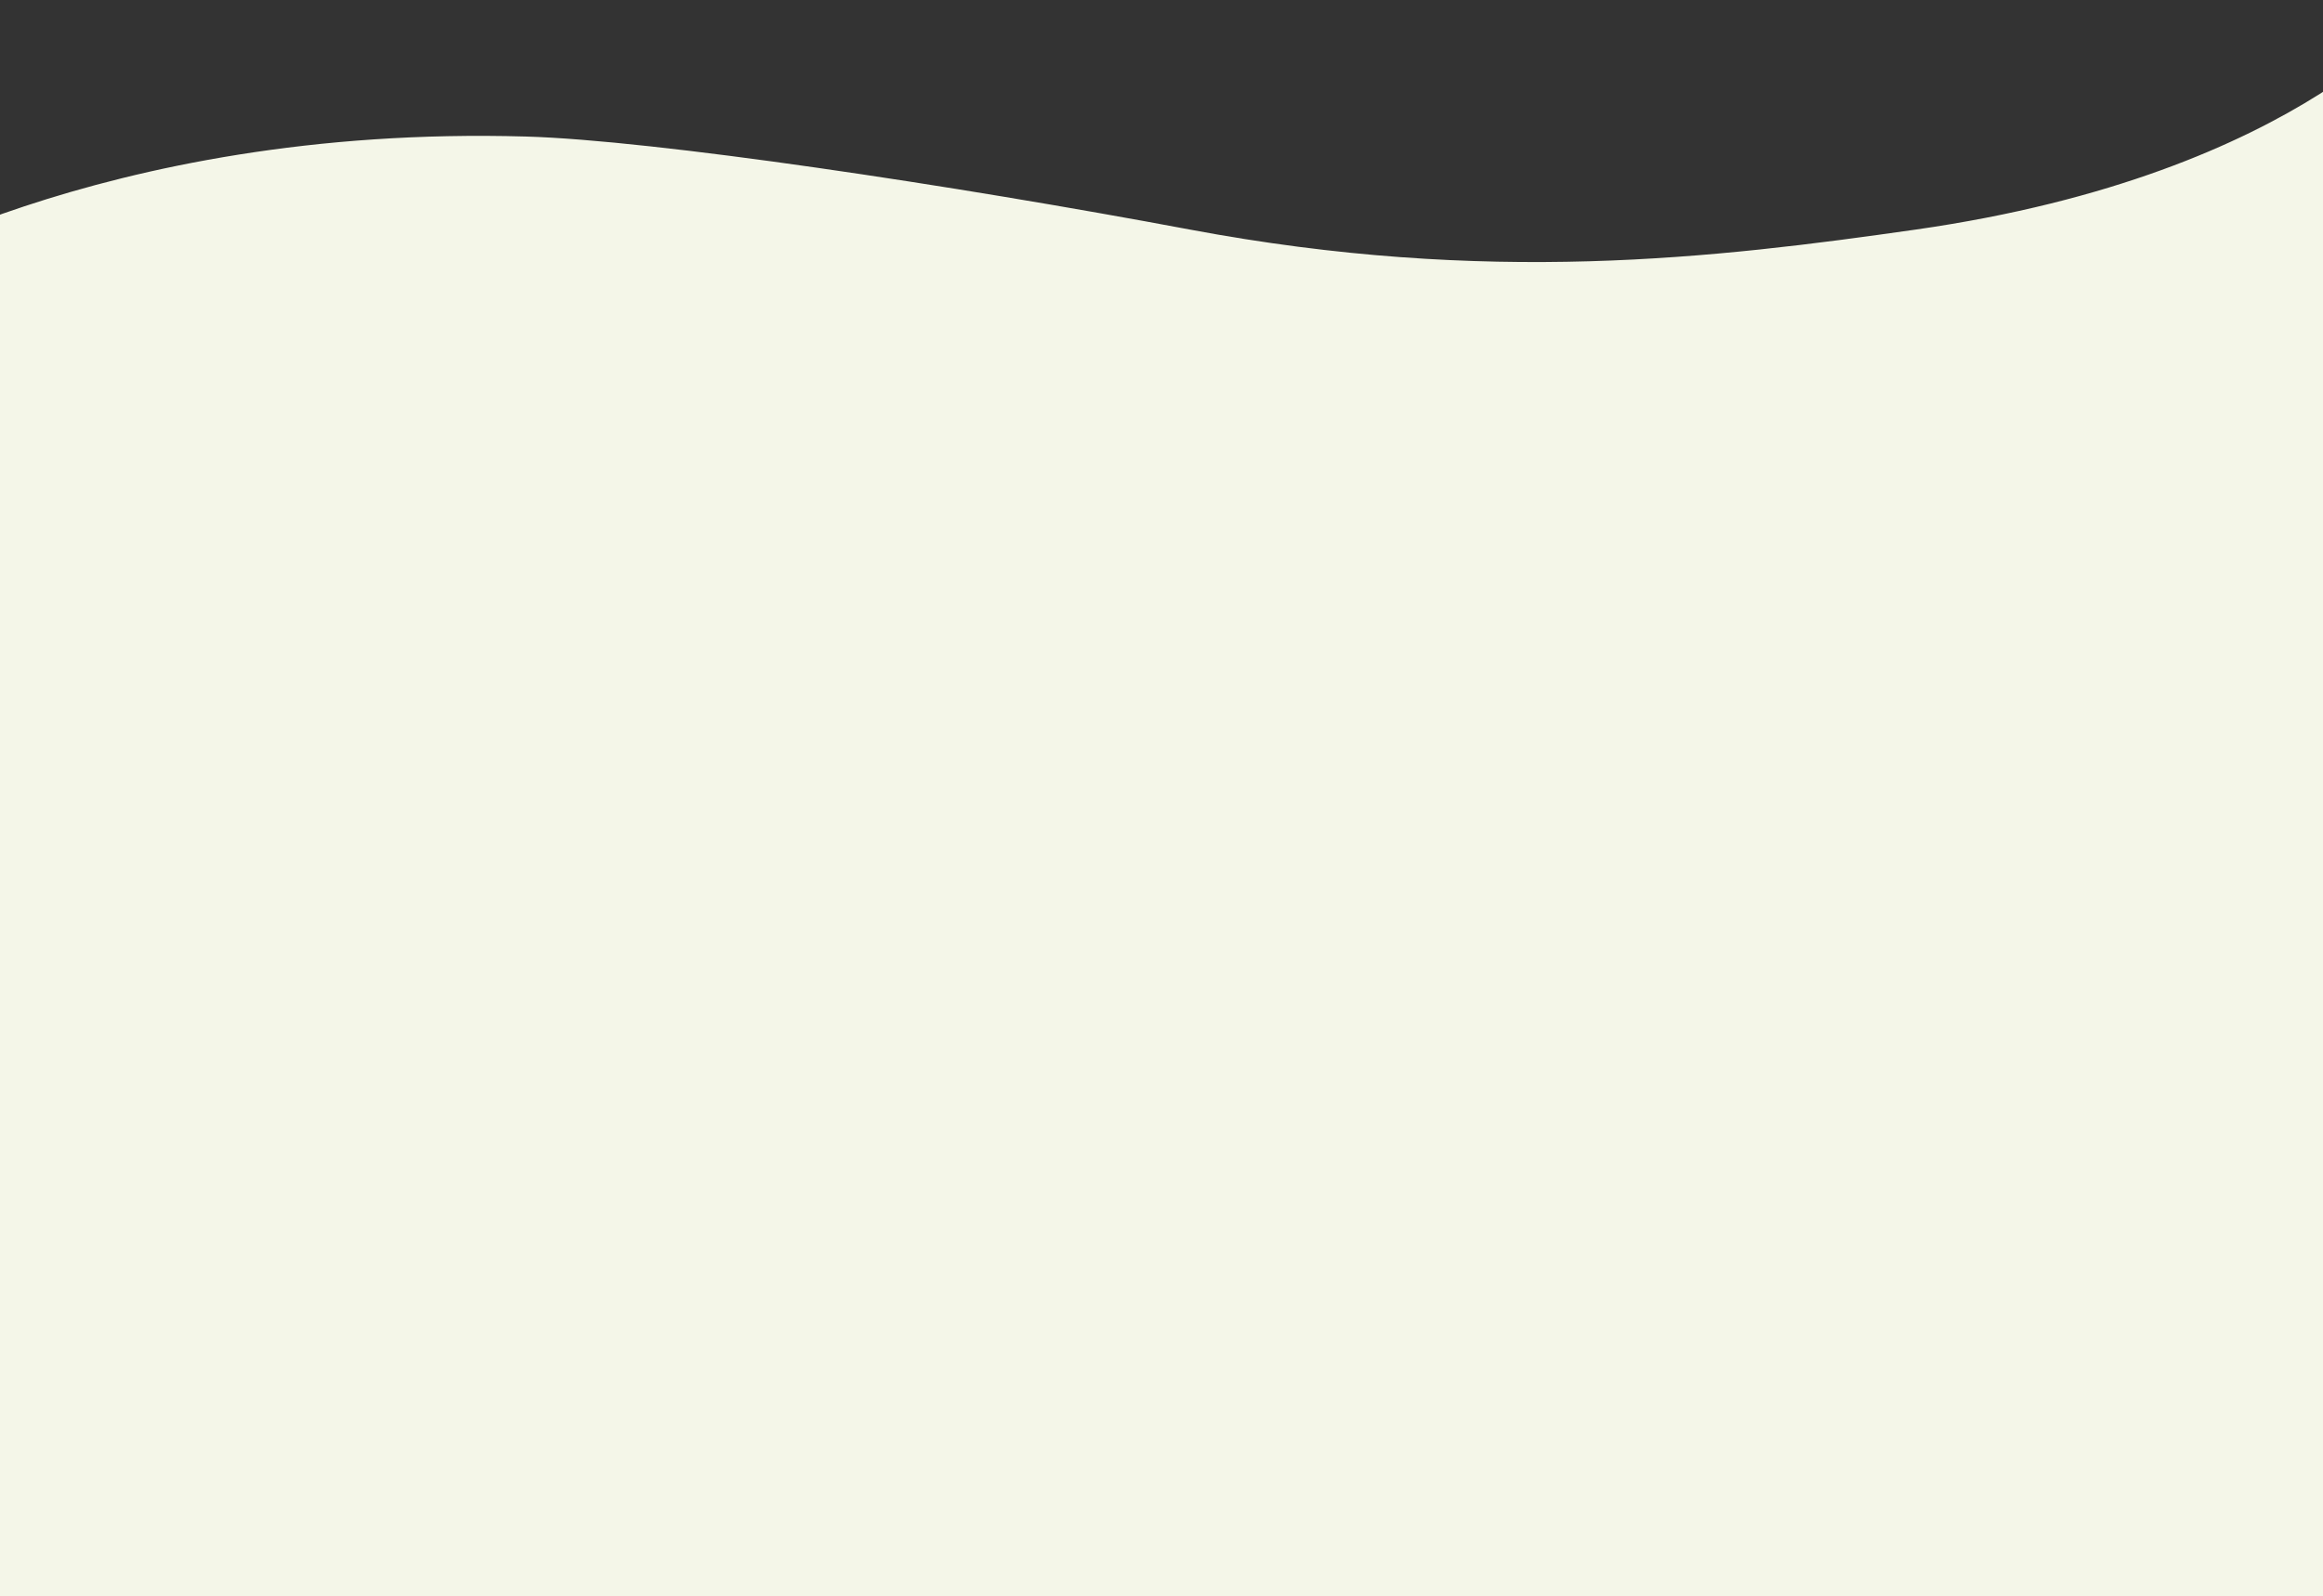
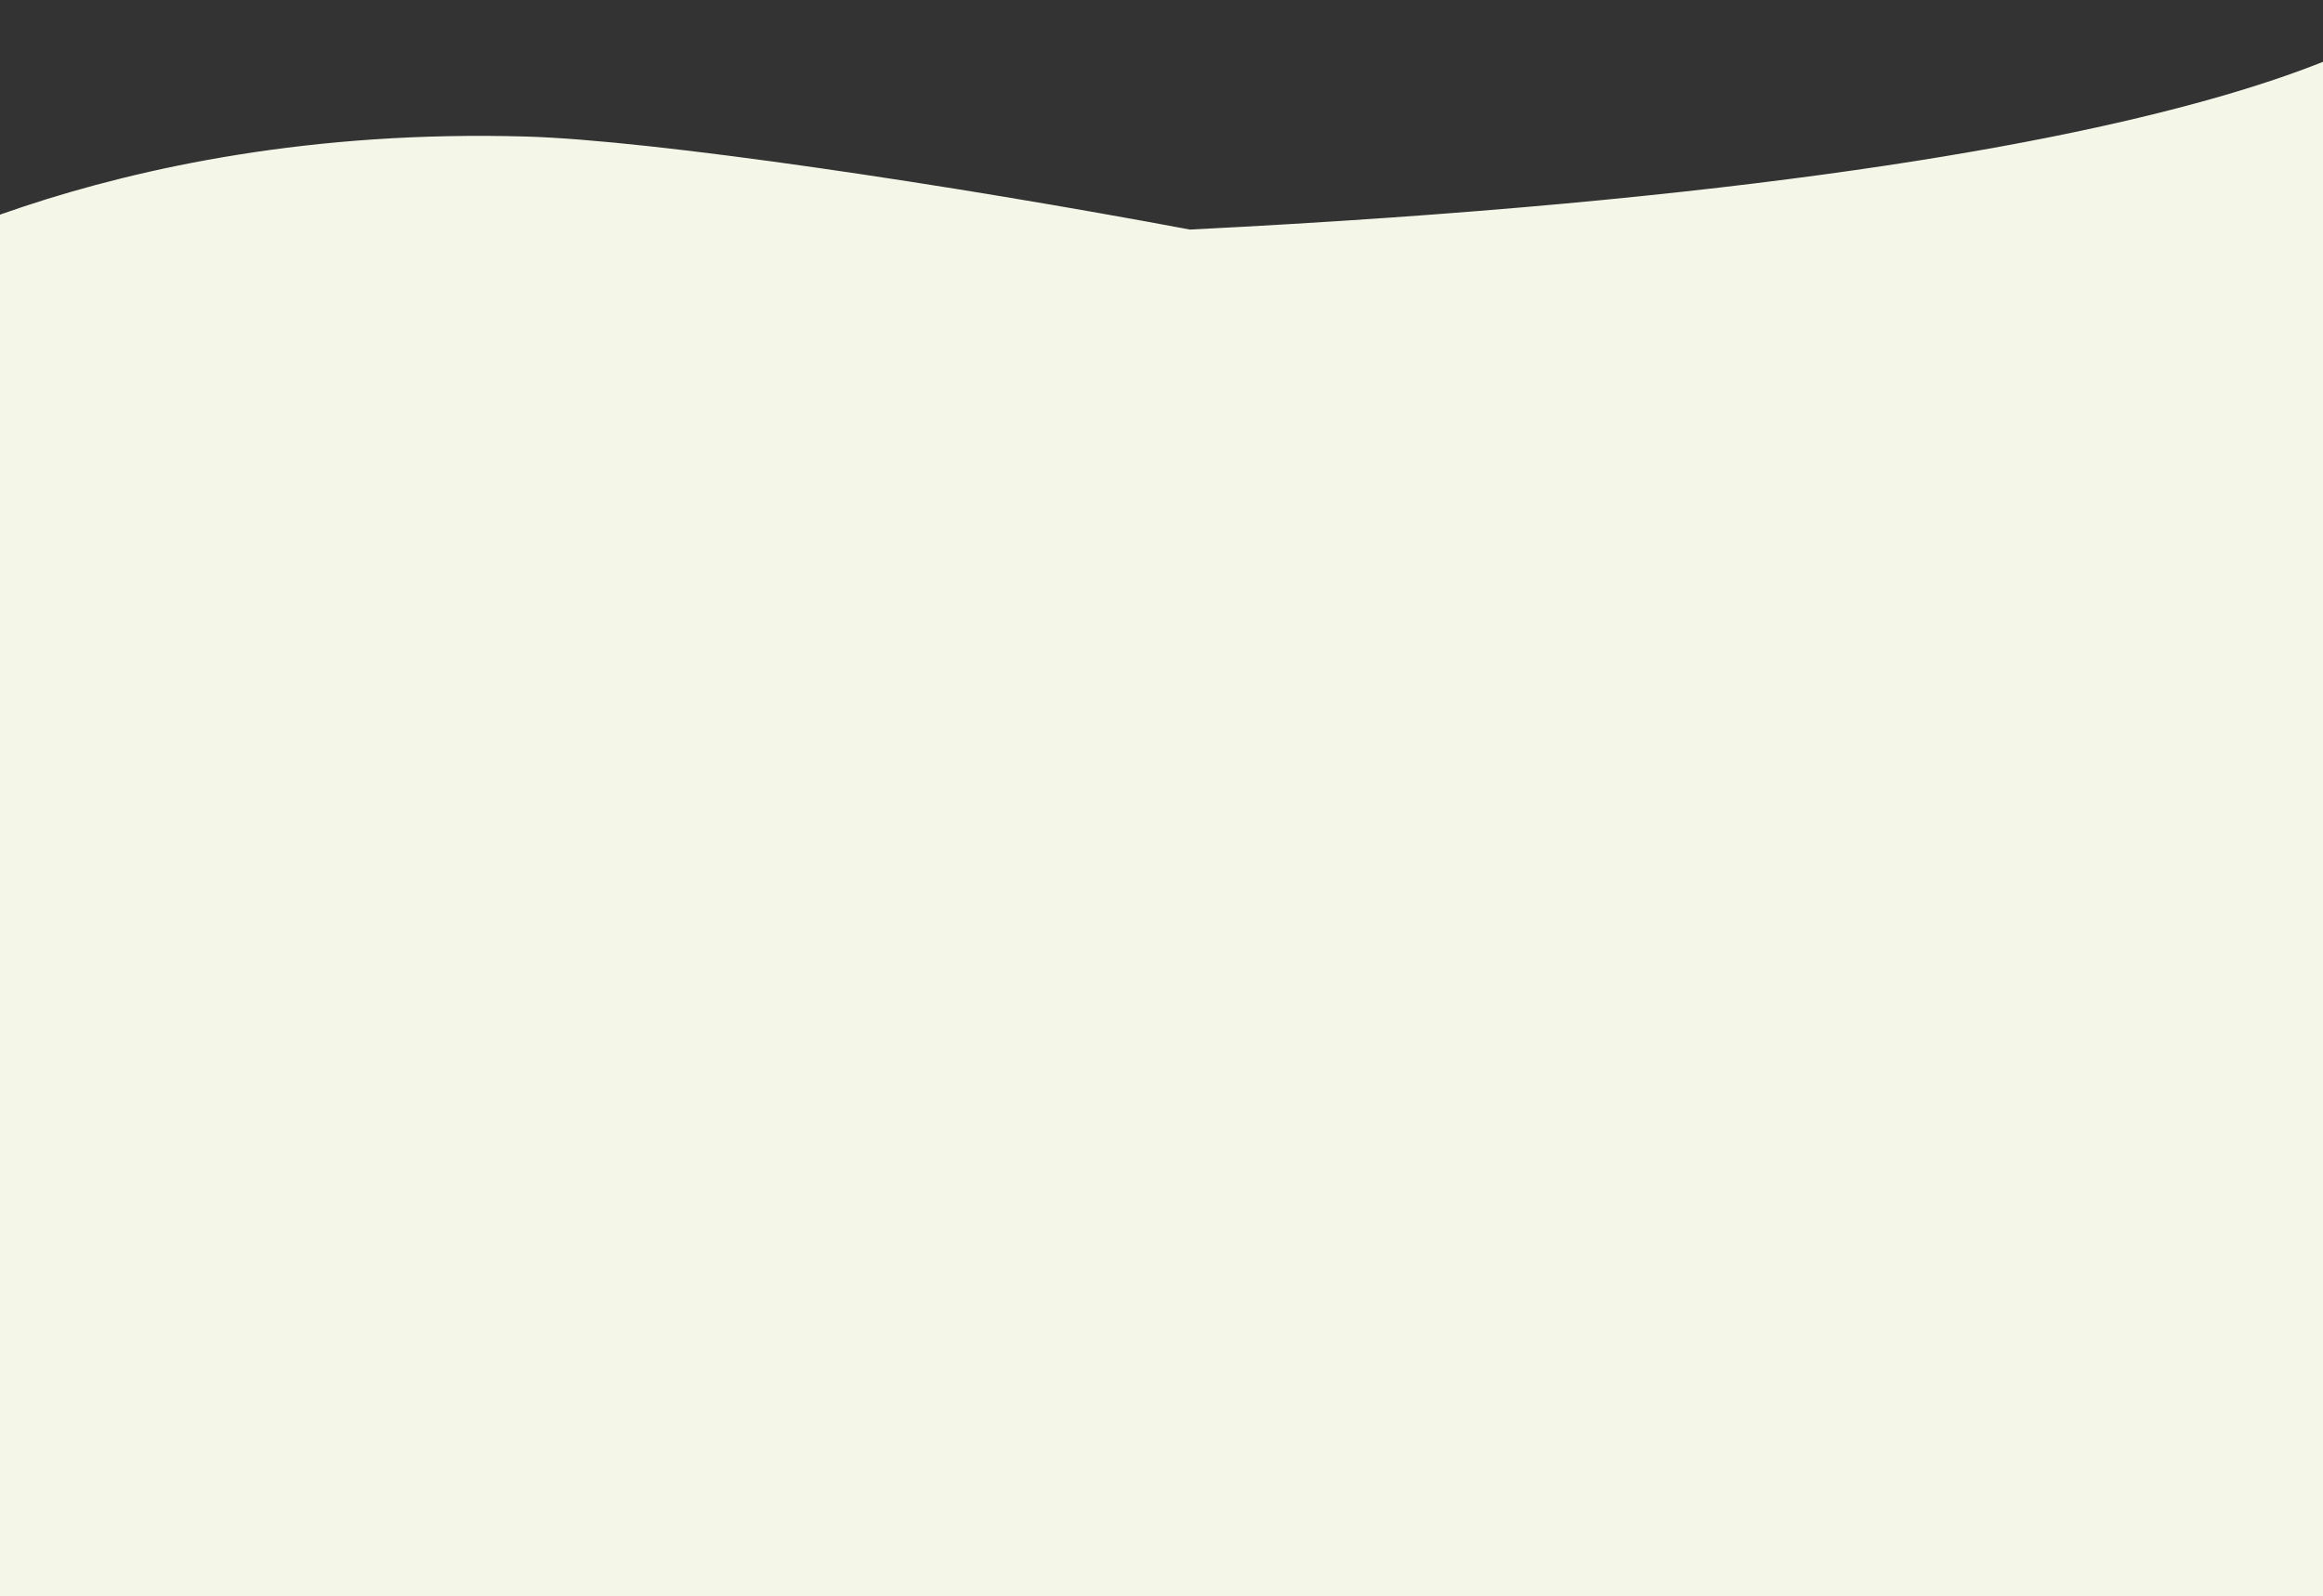
<svg xmlns="http://www.w3.org/2000/svg" width="1900" height="1306" viewBox="0 0 1900 1306" fill="none">
  <rect x="0" y="0" width="1900" height="1306" fill="#333333" stroke="none" />
-   <path d="M-128 233.5C-128 233.5 80.1 101.6 430.2 111.7C534.8 114.7 778.6 151.3 973.2 187.8C1216.8 233.5 1402.4 211.3 1567 187.8C1886.7 142.1 1988.2 0 1988.2 0L1993.3 1446.3C1993.3 1446.3 1394.5 1522.4 1176.2 1461.5C958 1400.6 846.3 1395.5 699.2 1431.1C552 1466.6 460.7 1558 267.8 1552.9C75 1547.8 -128 1466.6 -128 1466.6V233.5Z" fill="#F4F6E8" />
+   <path d="M-128 233.5C-128 233.5 80.1 101.6 430.2 111.7C534.8 114.7 778.6 151.3 973.2 187.8C1886.7 142.1 1988.2 0 1988.2 0L1993.3 1446.3C1993.3 1446.3 1394.5 1522.4 1176.2 1461.5C958 1400.6 846.3 1395.5 699.2 1431.1C552 1466.6 460.7 1558 267.8 1552.9C75 1547.8 -128 1466.6 -128 1466.6V233.5Z" fill="#F4F6E8" />
</svg>